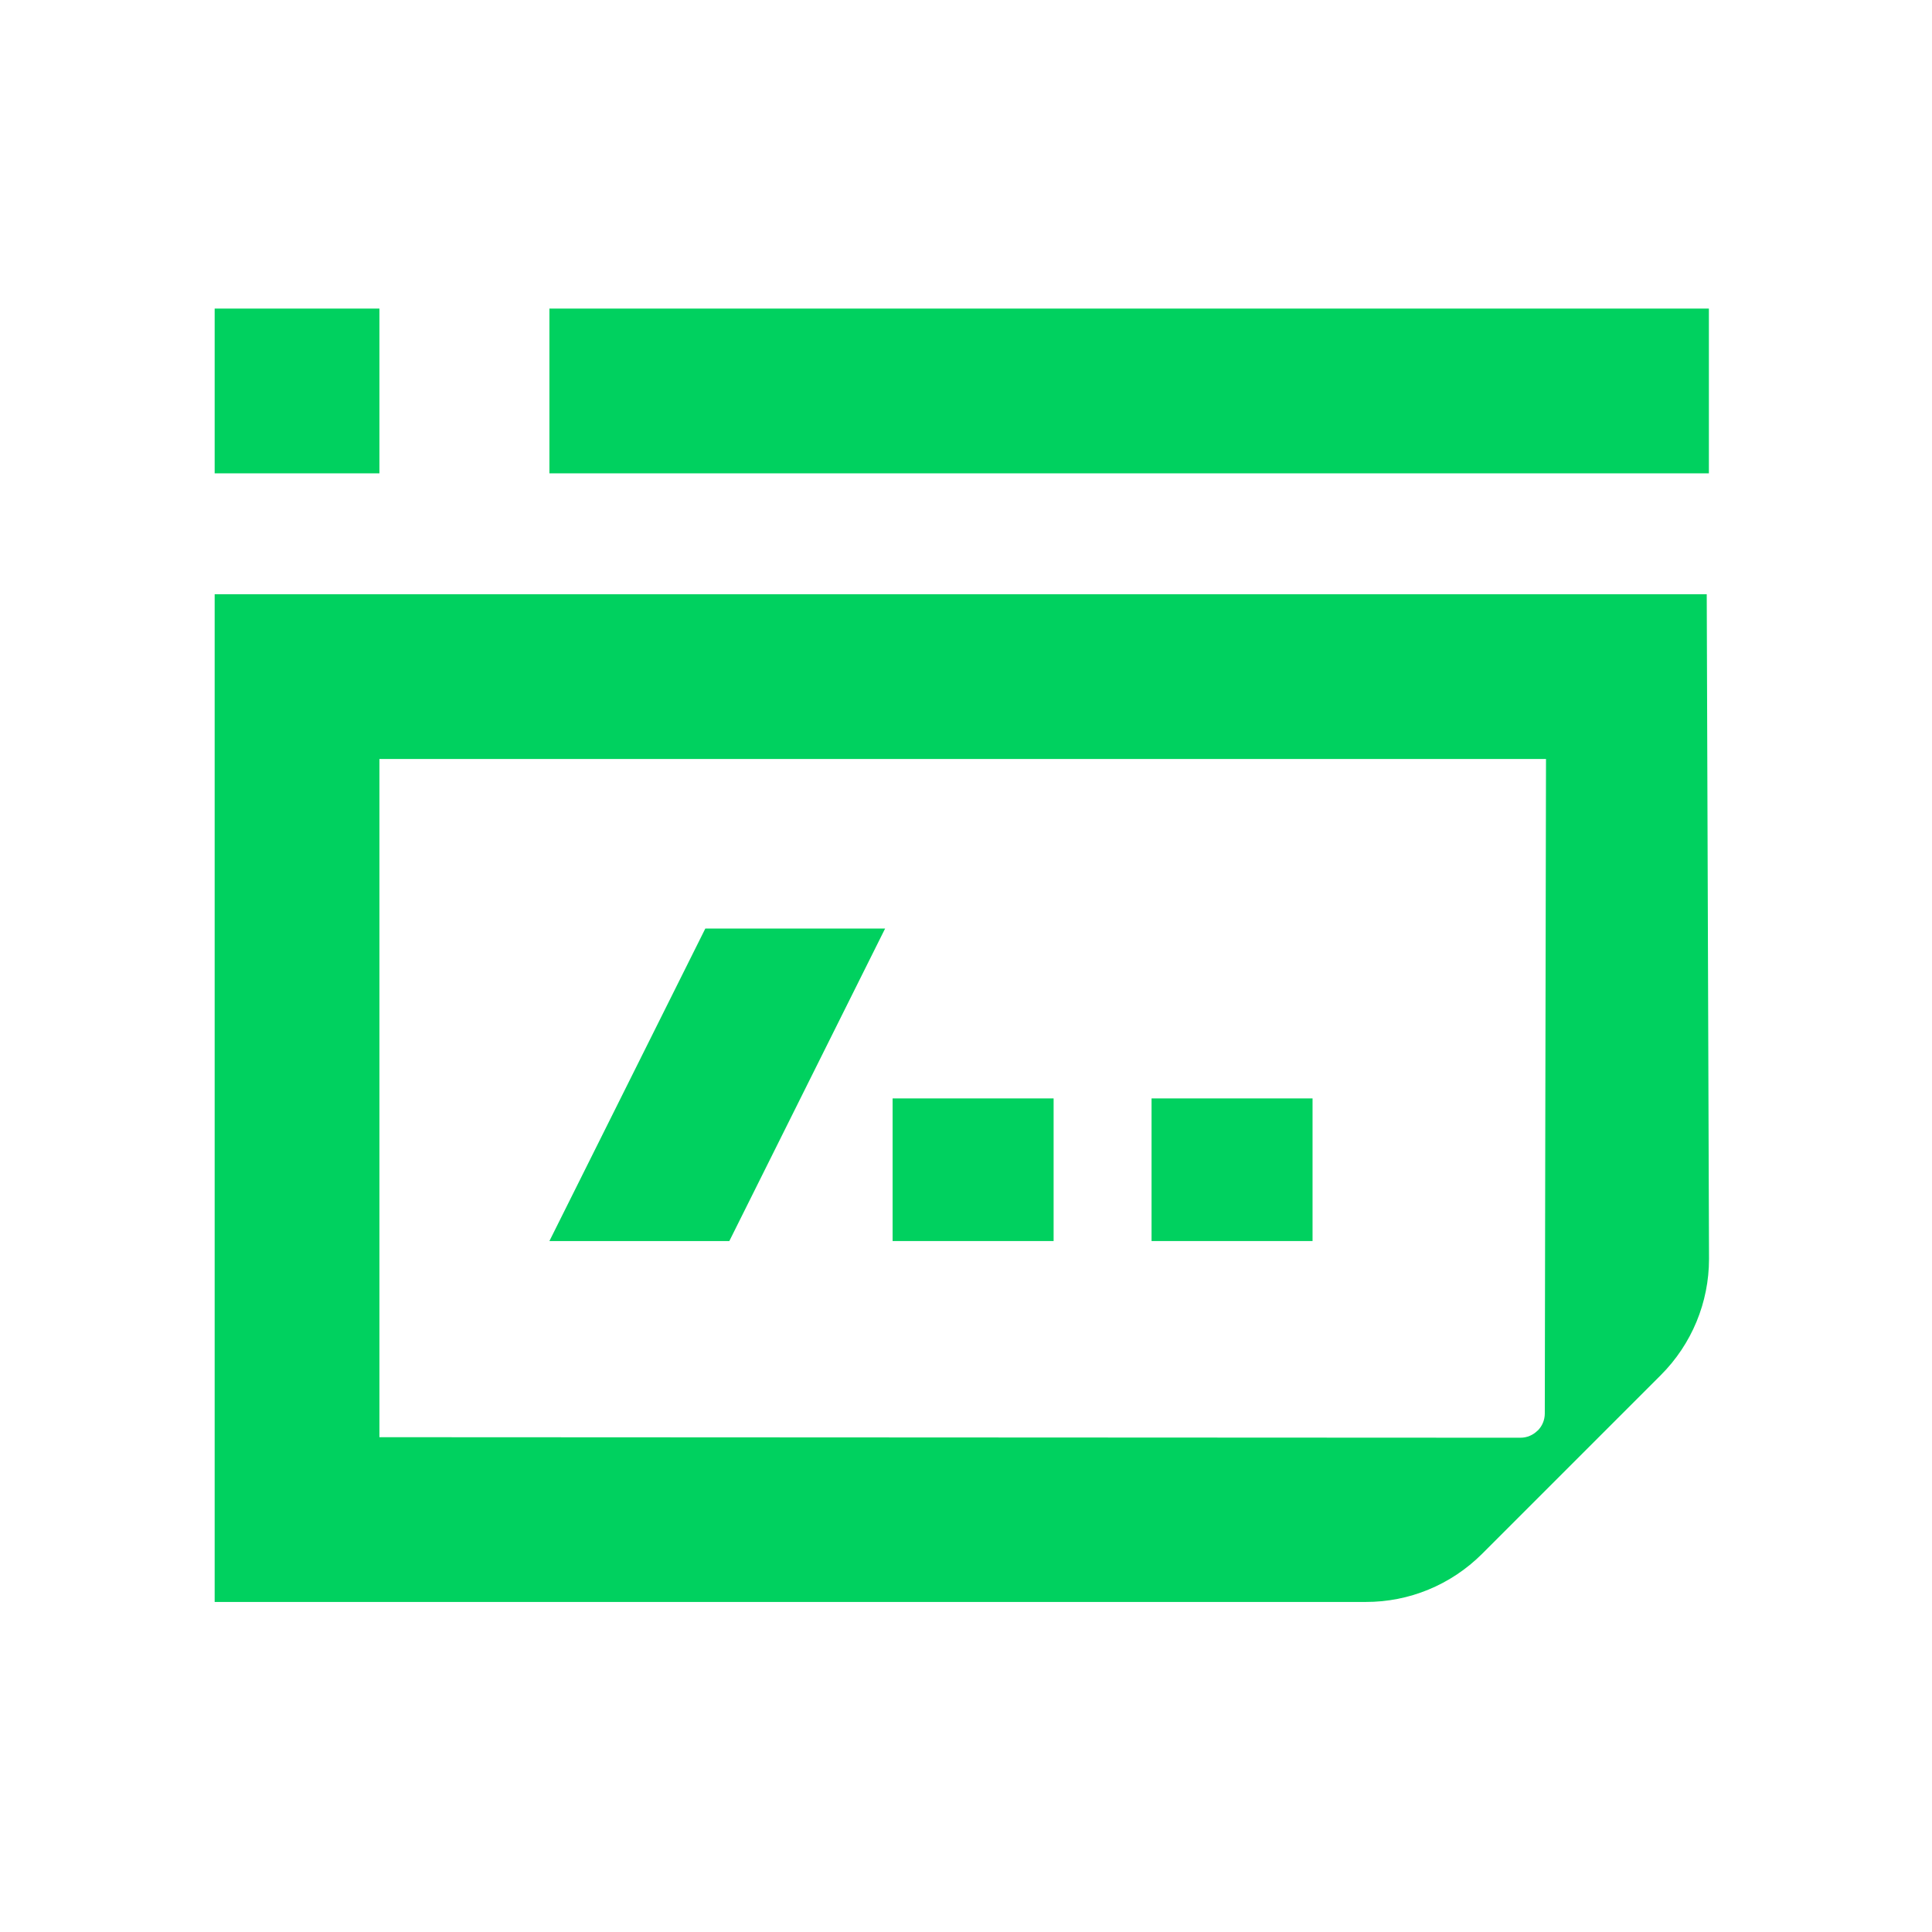
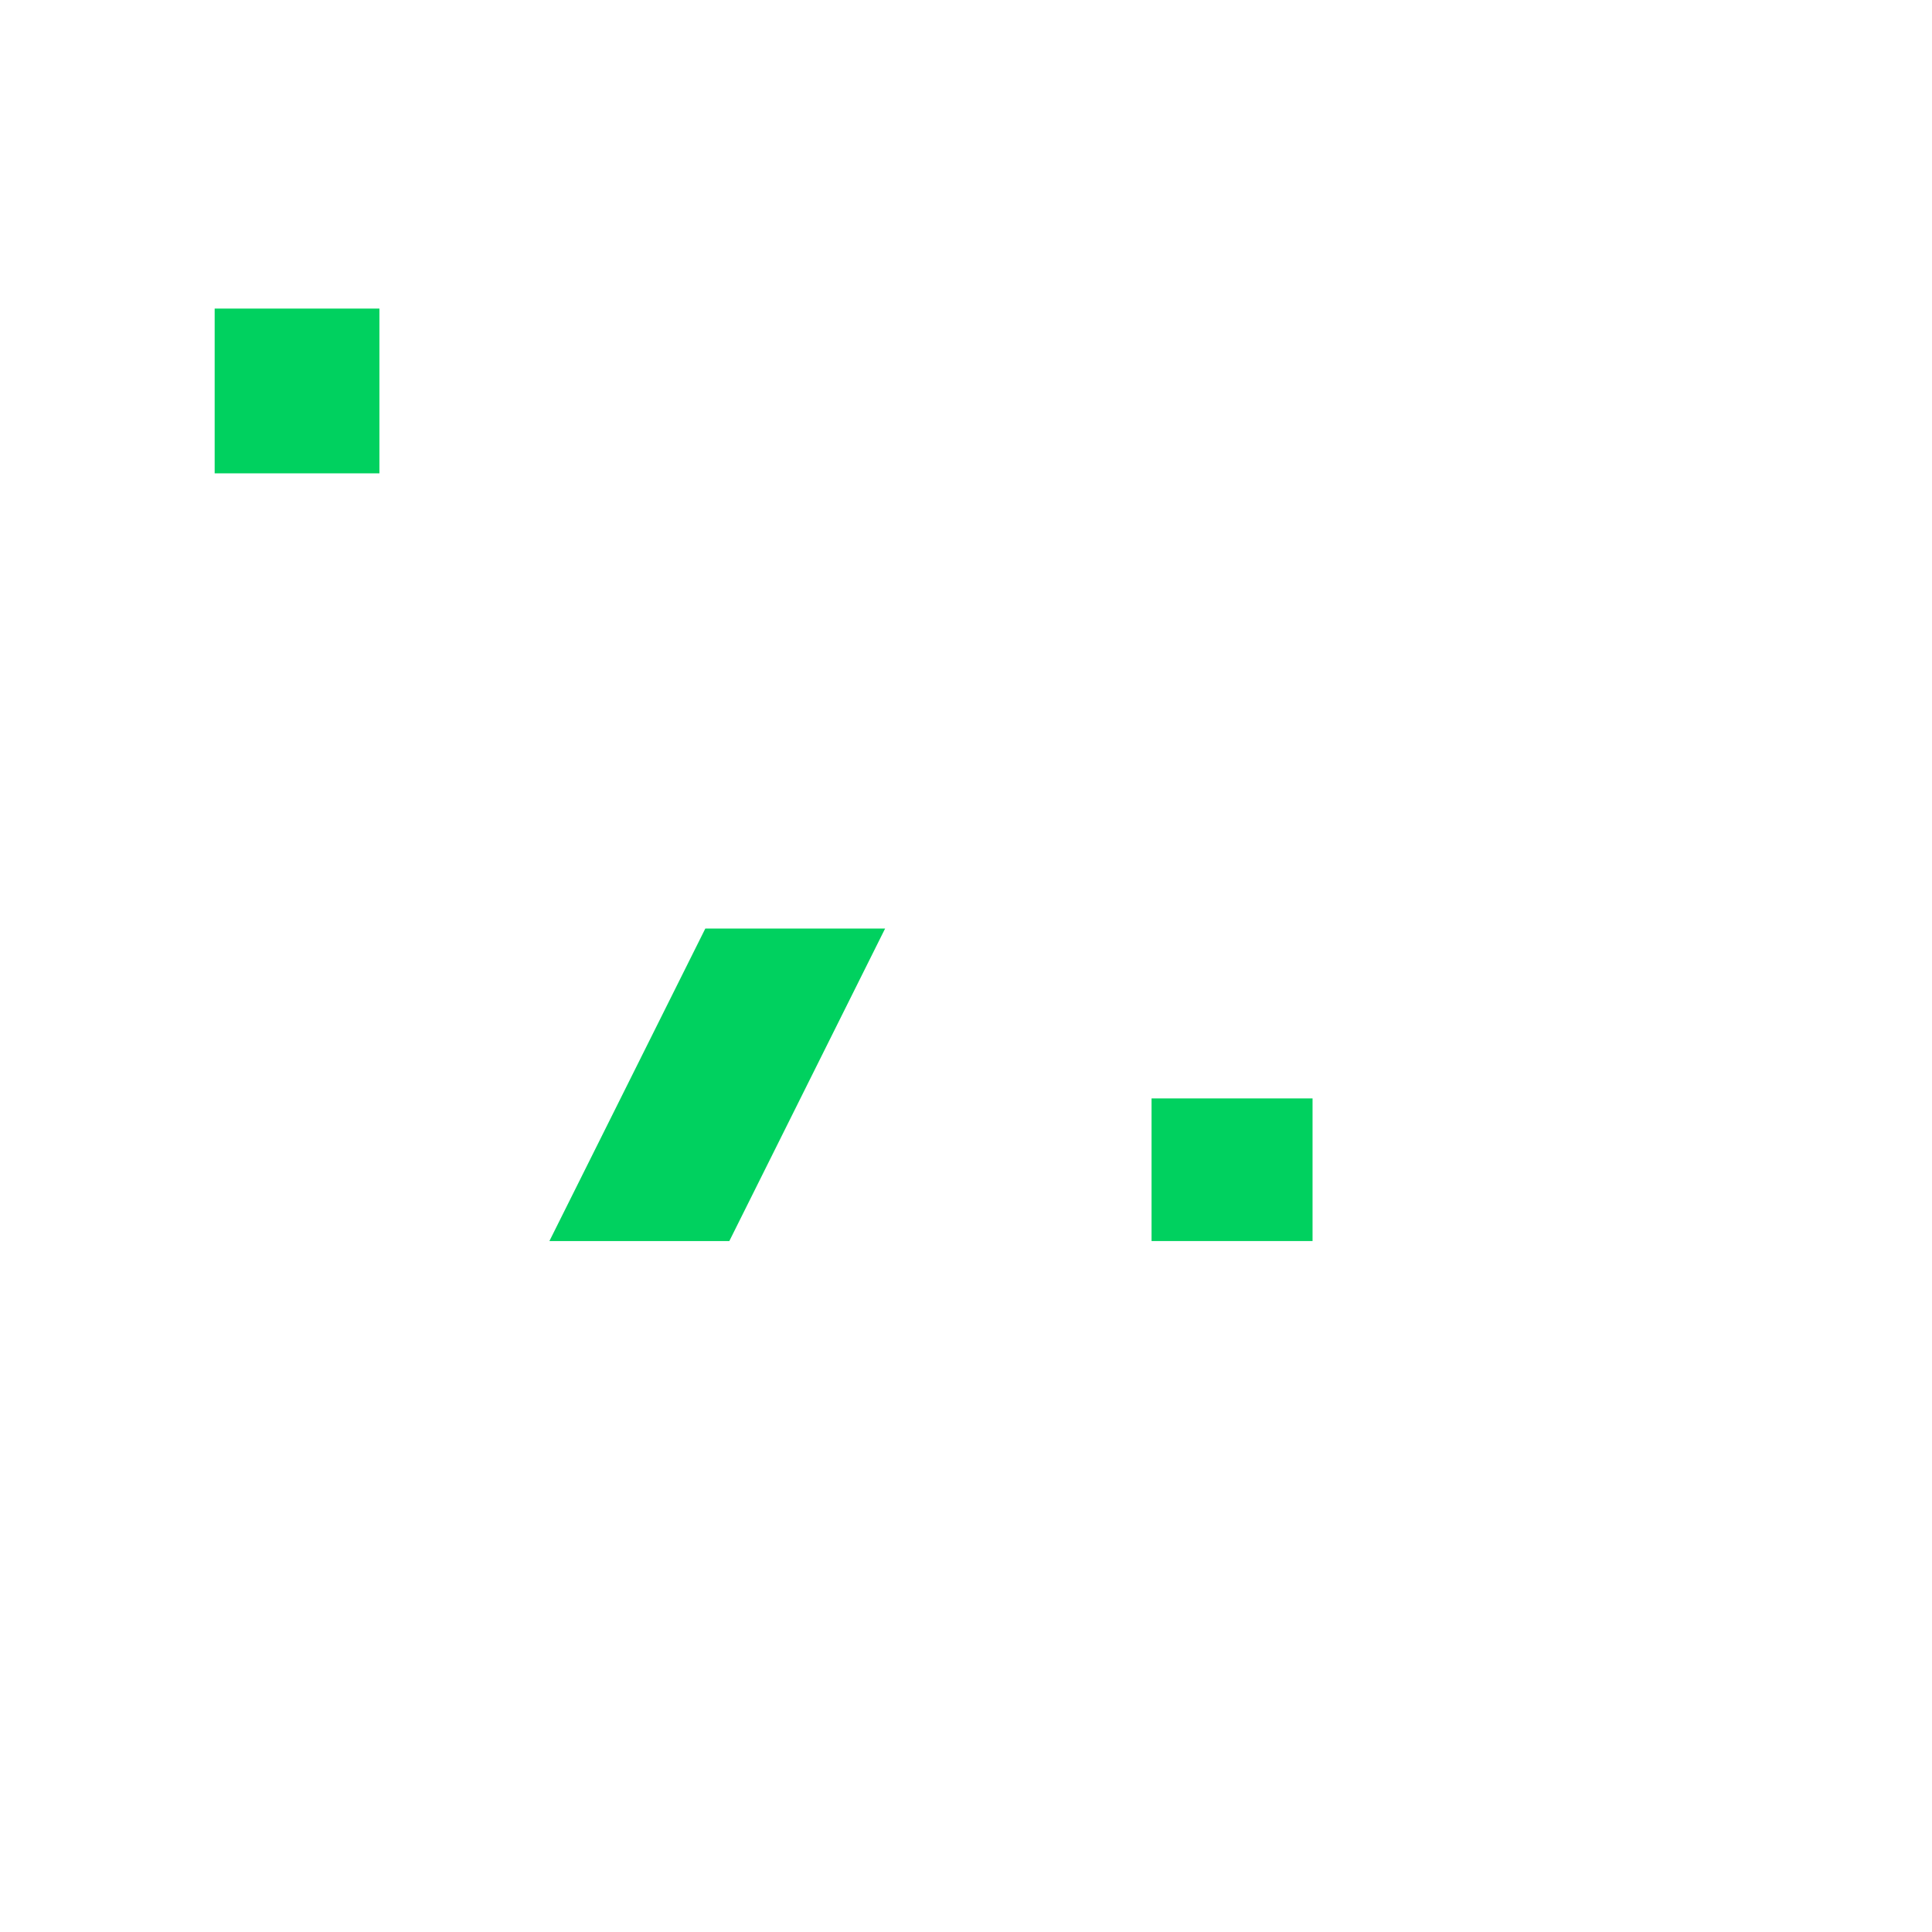
<svg xmlns="http://www.w3.org/2000/svg" width="144" height="144" viewBox="0 0 144 144" fill="none">
-   <path d="M127.22 44.29H16V119.4H101.79C105.04 119.41 108.15 118.12 110.45 115.83L123.79 102.49C126.09 100.19 127.38 97.08 127.38 93.83L127.21 44.3L127.22 44.29ZM114.6 106.63C114.27 106.96 113.82 107.16 113.32 107.16L28.28 107.12V56.57H115.23C115.2 69.45 115.14 105.35 115.14 105.35C115.14 105.85 114.94 106.3 114.61 106.63H114.6Z" fill="#00D15F" />
-   <path d="M127.37 23H40.95V35.28H127.37V23Z" fill="#00D15F" />
  <path d="M28.28 23H16V35.28H28.28V23Z" fill="#00D15F" />
  <path d="M54.36 92.5L65.97 69.21H52.57L40.95 92.5H54.36Z" fill="#00D15F" />
-   <path d="M78.53 81.87H66.53V92.5H78.53V81.87Z" fill="#00D15F" />
  <path d="M97.83 81.87H85.83V92.5H97.83V81.87Z" fill="#00D15F" />
</svg>